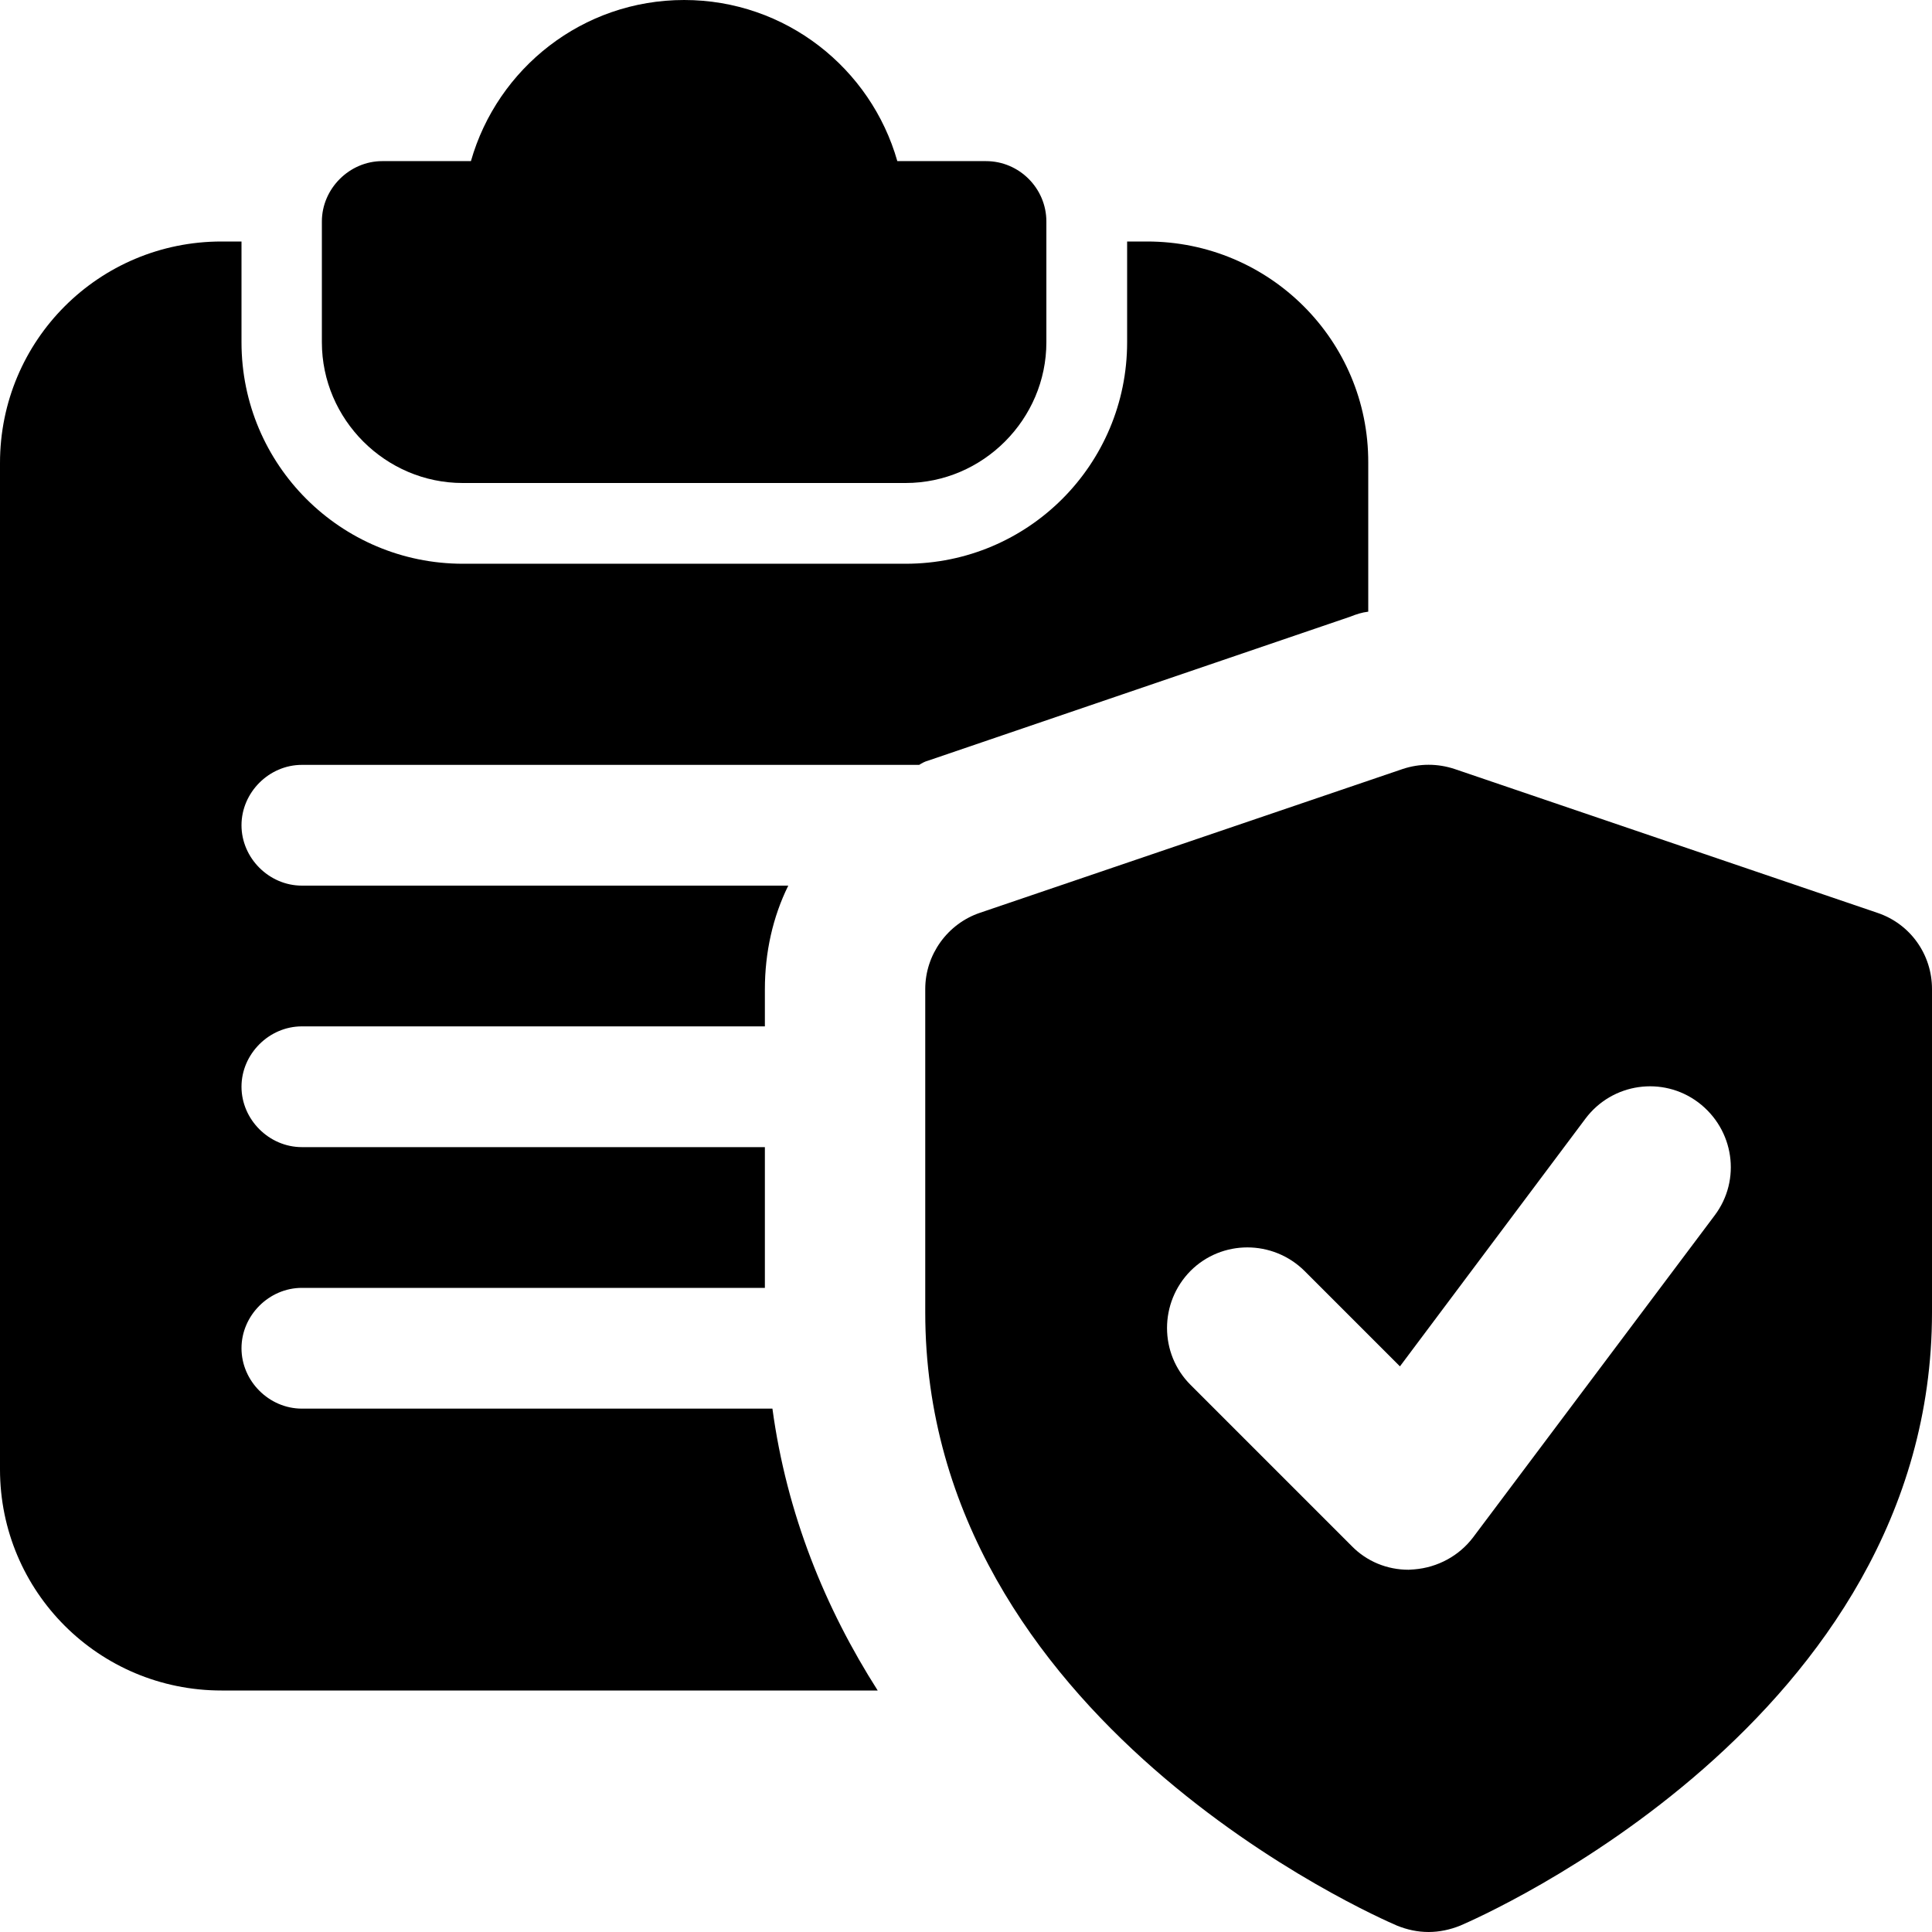
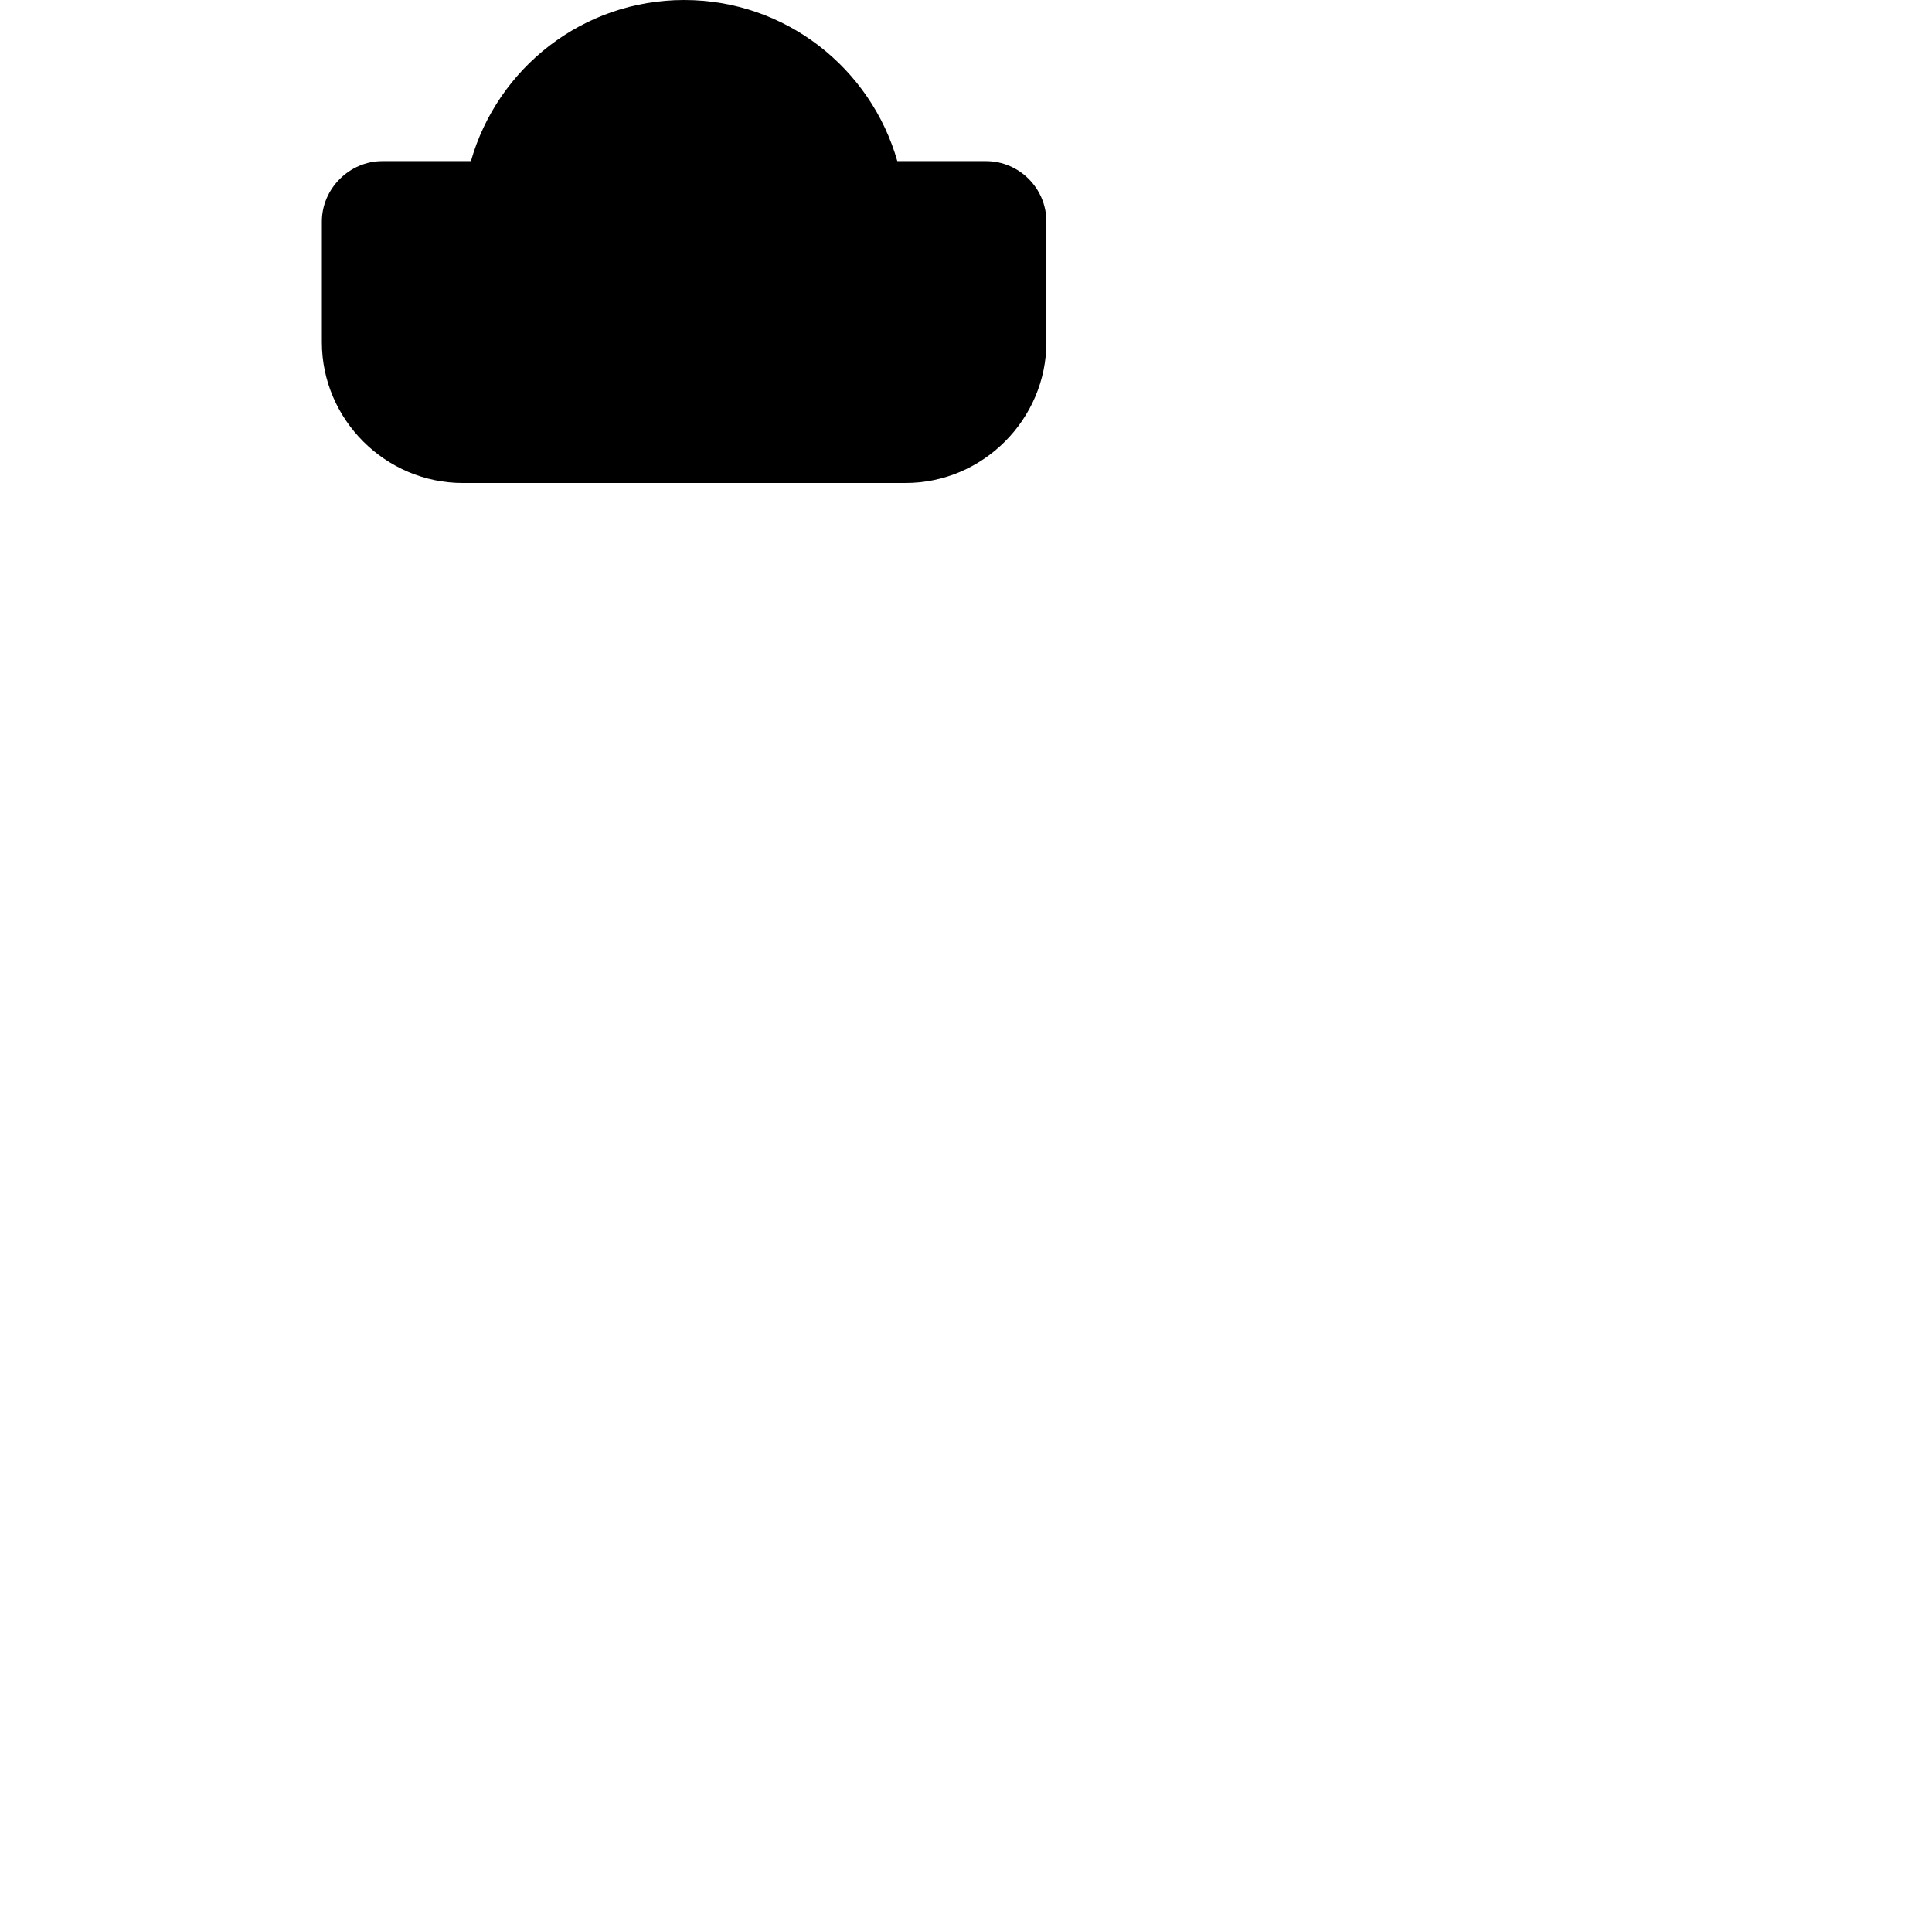
<svg xmlns="http://www.w3.org/2000/svg" version="1.1" id="bold" x="0px" y="0px" viewBox="0 0 512 512" style="enable-background:new 0 0 512 512;" xml:space="preserve">
  <g>
    <g>
      <path d="M261.3,42.7h-23.5C230.8,18.1,208.2,0,181.3,0s-49.5,18.1-56.5,42.7h-23.5c-8.7,0-16,7.3-16,16v32    c0,20.5,16.9,37.3,37.3,37.3H240c20.5,0,37.3-16.9,37.3-37.3v-32C277.3,49.9,270.1,42.7,261.3,42.7z" />
    </g>
    <g>
-       <path d="M304,64h-5.3v26.7c0,32.4-26.2,58.7-58.7,58.7H122.7c-32.4,0-58.7-26.2-58.7-58.7V64h-5.3C26.2,64,0,90.2,0,122.7v266.7    C0,421.8,26.2,448,58.7,448h173.9c-13.9-21.8-24.1-46.7-27.9-74.7H80c-8.7,0-16-7.3-16-16s7.3-16,16-16h122.7V304H80    c-8.7,0-16-7.3-16-16s7.3-16,16-16h122.7v-9.8c0-9.8,2.1-19.2,6.2-27.5H80c-8.7,0-16-7.3-16-16s7.3-16,16-16h163.6    c0.6-0.4,1.5-0.9,2.3-1.1l112-38.2c1.5-0.6,3-1.1,4.7-1.3v-39.5C362.7,90.2,336.4,64,304,64L304,64z" />
-     </g>
+       </g>
    <g>
-       <path d="M497.5,241.9l-112-38.1c-4.5-1.5-9.3-1.5-13.8,0l-112,38.1c-8.6,2.9-14.5,11.1-14.5,20.2v85.7    c0,108.1,119.9,160.3,125,162.5c2.7,1.1,5.5,1.7,8.4,1.7c2.8,0,5.7-0.6,8.4-1.7c5.1-2.2,125-54.4,125-162.5v-85.7    C512,252.9,506.2,244.8,497.5,241.9L497.5,241.9z M454.4,322.1l-64,85.3c-3.7,4.9-9.4,8-15.6,8.5c-0.5,0-1,0.1-1.5,0.1    c-5.7,0-11.1-2.2-15.1-6.3L315.5,367c-8.3-8.3-8.3-21.8,0-30.2c8.3-8.3,21.8-8.3,30.2,0l25.3,25.3l49.2-65.7    c7.1-9.4,20.4-11.3,29.8-4.3C459.6,299.3,461.5,312.7,454.4,322.1L454.4,322.1z" />
-     </g>
+       </g>
  </g>
</svg>